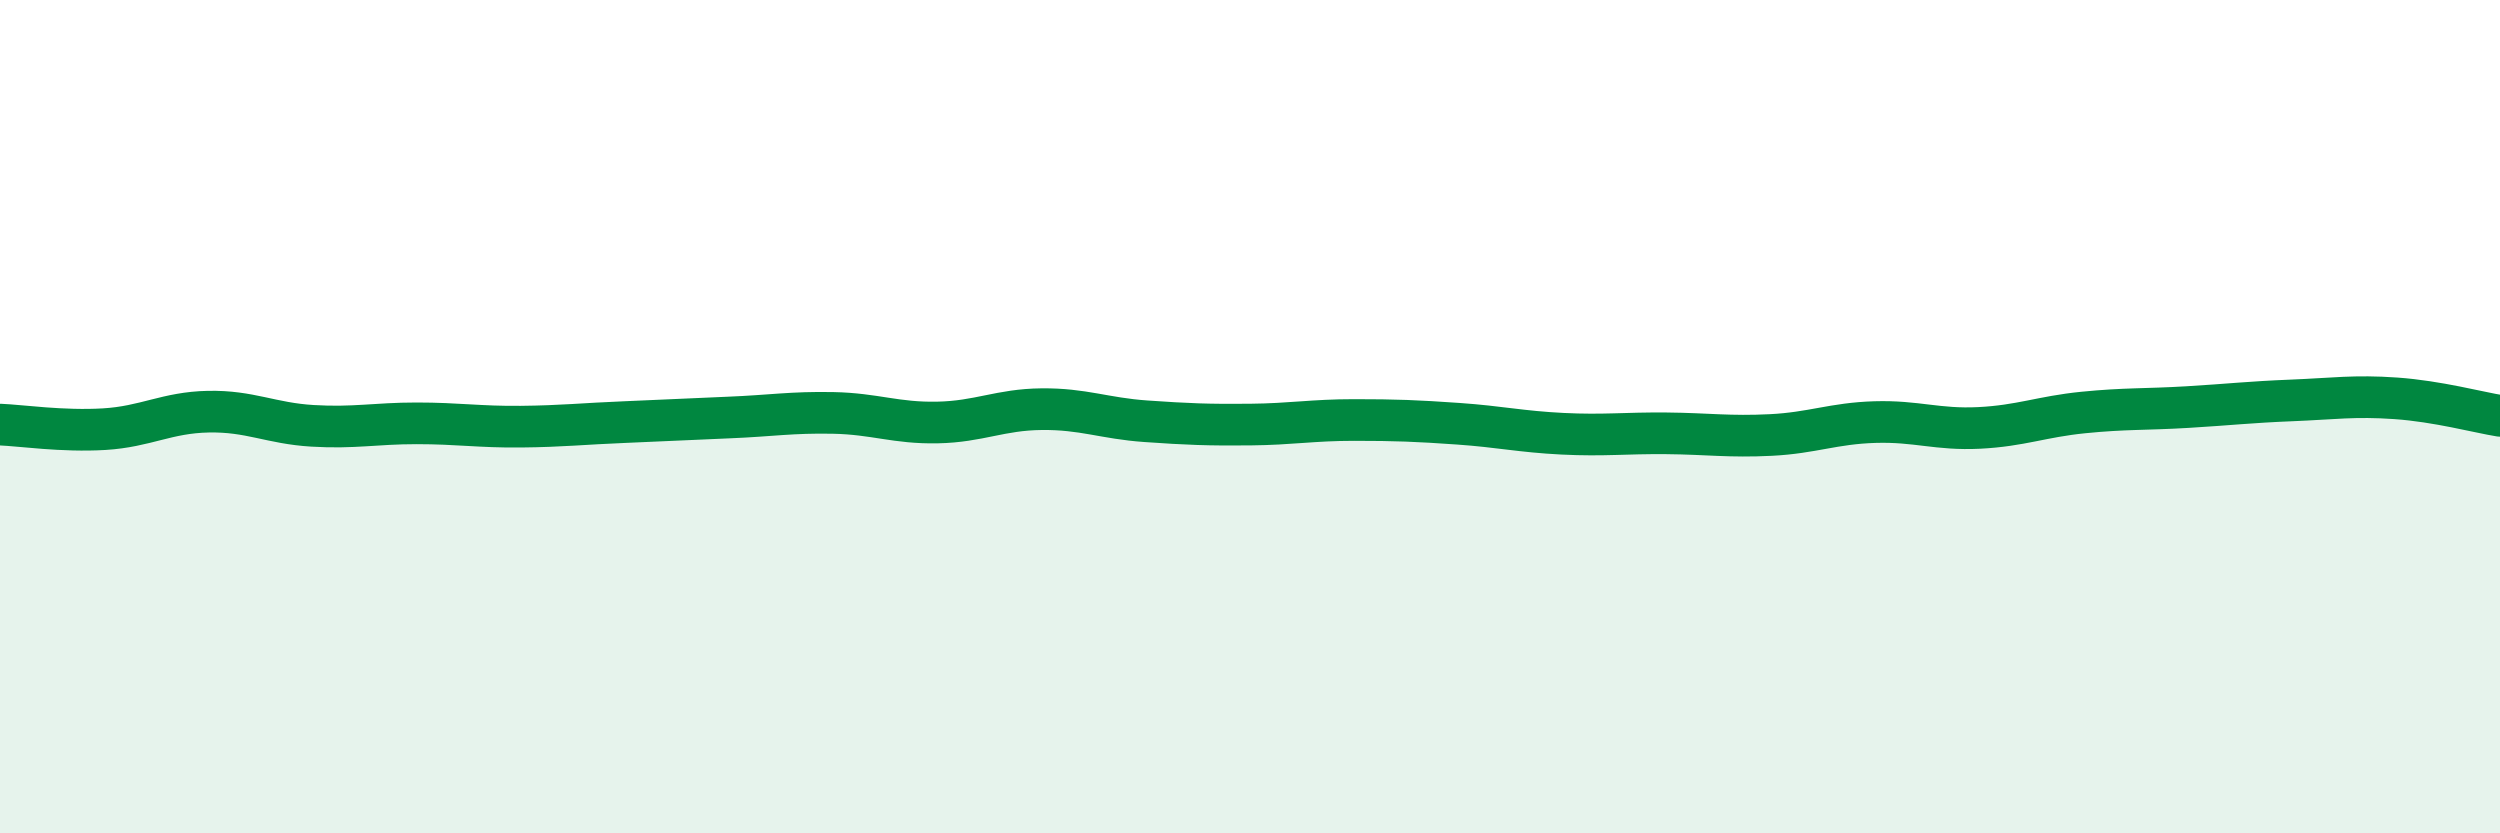
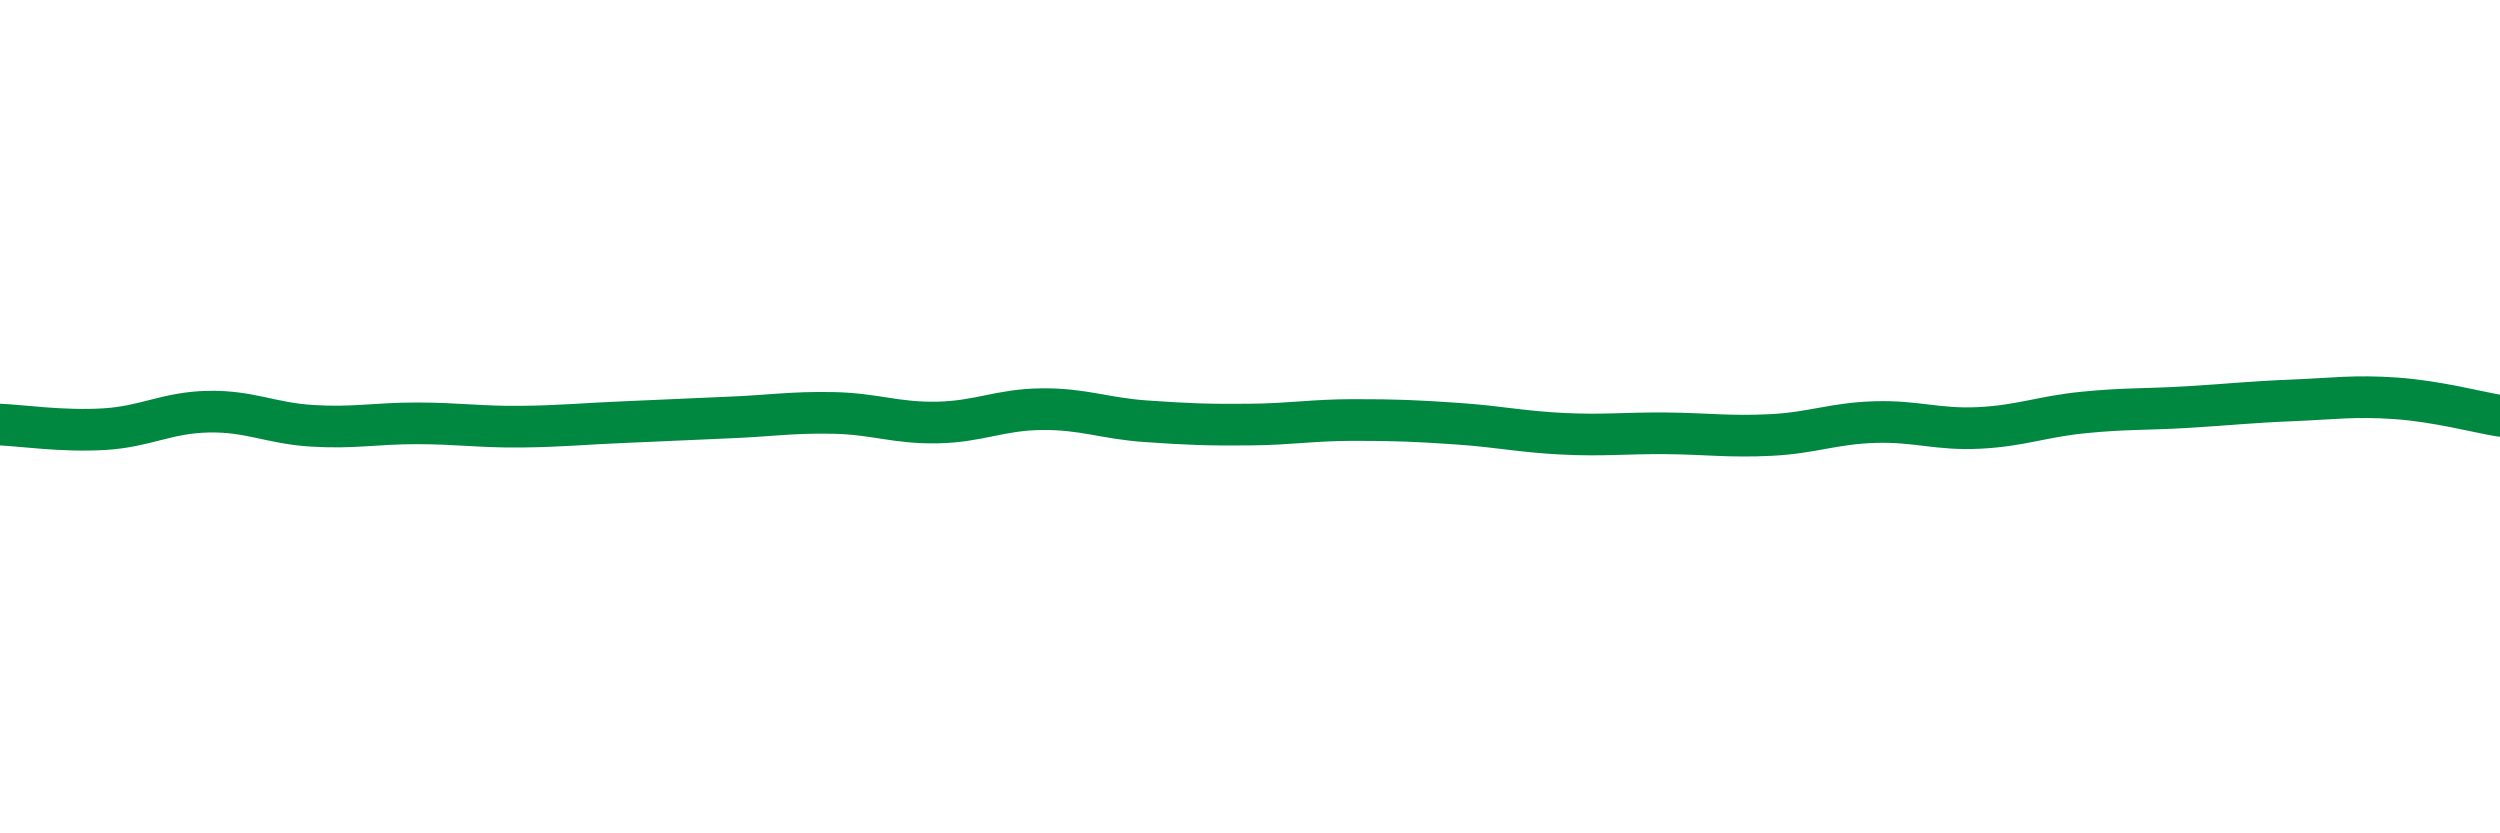
<svg xmlns="http://www.w3.org/2000/svg" width="60" height="20" viewBox="0 0 60 20">
-   <path d="M 0,10.19 C 0.5,10.21 1.5,10.36 2.5,10.3 C 3.5,10.24 4,9.9 5,9.88 C 6,9.86 6.5,10.16 7.5,10.22 C 8.5,10.28 9,10.16 10,10.16 C 11,10.16 11.5,10.25 12.5,10.24 C 13.5,10.23 14,10.17 15,10.13 C 16,10.09 16.5,10.06 17.5,10.02 C 18.5,9.98 19,9.89 20,9.91 C 21,9.93 21.5,10.16 22.5,10.14 C 23.5,10.12 24,9.83 25,9.82 C 26,9.81 26.5,10.04 27.5,10.11 C 28.5,10.18 29,10.2 30,10.19 C 31,10.18 31.5,10.08 32.5,10.08 C 33.5,10.08 34,10.1 35,10.17 C 36,10.24 36.5,10.36 37.5,10.41 C 38.5,10.46 39,10.39 40,10.4 C 41,10.41 41.5,10.49 42.5,10.44 C 43.5,10.39 44,10.16 45,10.13 C 46,10.1 46.5,10.32 47.5,10.27 C 48.5,10.22 49,10 50,9.9 C 51,9.8 51.5,9.83 52.5,9.77 C 53.5,9.71 54,9.65 55,9.61 C 56,9.57 56.5,9.49 57.5,9.56 C 58.5,9.63 59.5,9.9 60,9.98L60 20L0 20Z" fill="#008740" opacity="0.1" stroke-linecap="round" stroke-linejoin="round" />
  <path d="M 0,10.19 C 0.5,10.21 1.5,10.36 2.5,10.3 C 3.5,10.24 4,9.9 5,9.88 C 6,9.86 6.5,10.16 7.5,10.22 C 8.5,10.28 9,10.16 10,10.16 C 11,10.16 11.5,10.25 12.5,10.24 C 13.5,10.23 14,10.17 15,10.13 C 16,10.09 16.5,10.06 17.5,10.02 C 18.5,9.98 19,9.89 20,9.91 C 21,9.93 21.5,10.16 22.5,10.14 C 23.5,10.12 24,9.83 25,9.82 C 26,9.81 26.5,10.04 27.5,10.11 C 28.5,10.18 29,10.2 30,10.19 C 31,10.18 31.5,10.08 32.5,10.08 C 33.5,10.08 34,10.1 35,10.17 C 36,10.24 36.5,10.36 37.5,10.41 C 38.5,10.46 39,10.39 40,10.4 C 41,10.41 41.5,10.49 42.5,10.44 C 43.5,10.39 44,10.16 45,10.13 C 46,10.1 46.5,10.32 47.5,10.27 C 48.5,10.22 49,10 50,9.9 C 51,9.8 51.5,9.83 52.5,9.77 C 53.5,9.71 54,9.65 55,9.61 C 56,9.57 56.5,9.49 57.5,9.56 C 58.5,9.63 59.5,9.9 60,9.98" stroke="#008740" stroke-width="1" fill="none" stroke-linecap="round" stroke-linejoin="round" />
</svg>